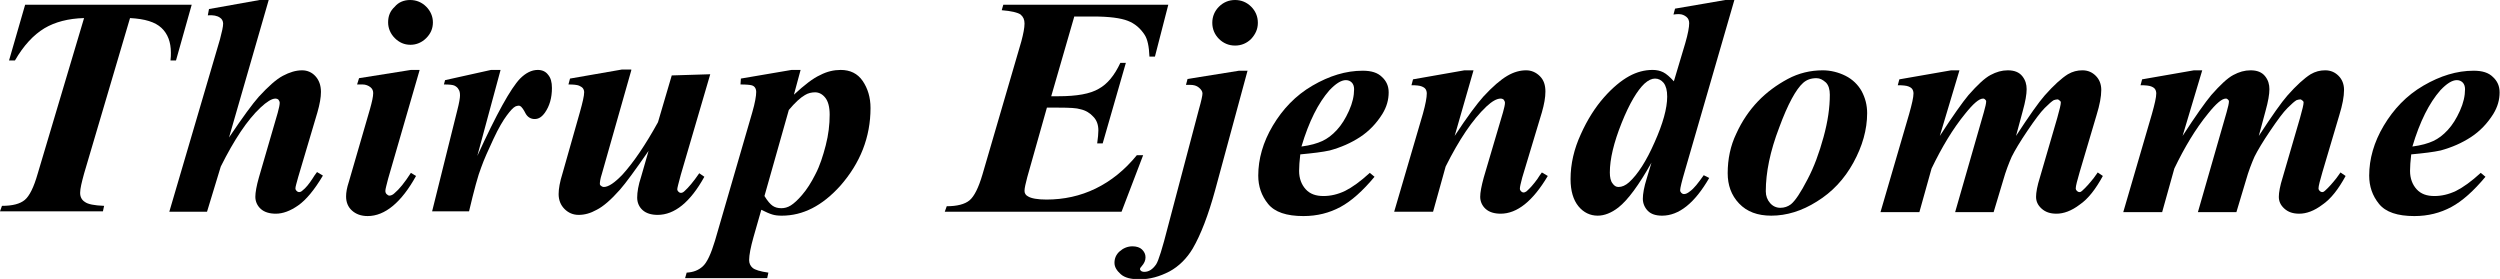
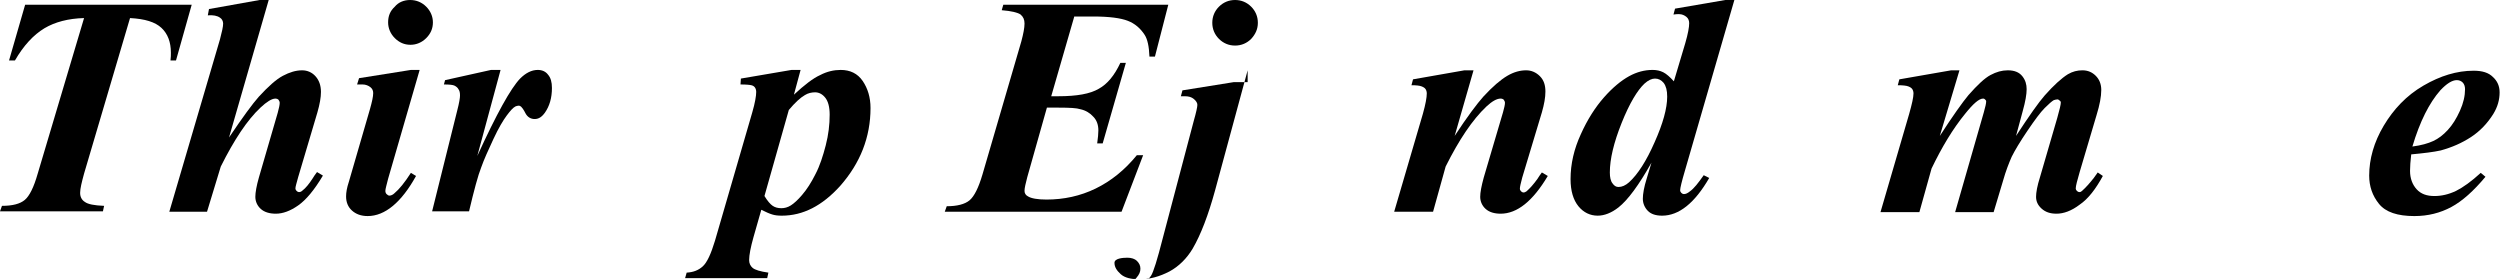
<svg xmlns="http://www.w3.org/2000/svg" version="1.1" id="Layer_1" x="0px" y="0px" viewBox="0 0 636.4 71" style="enable-background:new 0 0 636.4 71;" xml:space="preserve">
  <g>
    <path d="M6.4,1.2h42.4l-4,14.2h-1.4c0.1-0.8,0.1-1.4,0.1-2c0-2.7-0.8-4.8-2.4-6.3c-1.6-1.5-4.2-2.3-8-2.5L21.4,44.2 c-0.6,2.2-1,3.8-1,4.9c0,1,0.4,1.8,1.2,2.3c0.8,0.6,2.4,0.9,4.9,1l-0.3,1.4H0l0.5-1.4c2.7,0,4.6-0.5,5.8-1.5c1.2-1,2.3-3.2,3.3-6.7 L21.4,4.6c-4,0.1-7.4,1-10.1,2.6C8.5,8.9,6,11.6,3.8,15.4H2.3L6.4,1.2z" />
    <path d="M68.4,0L58.3,35c3.5-5.2,6-8.6,7.6-10.4c2.4-2.6,4.4-4.4,6.1-5.3c1.7-0.9,3.3-1.4,4.9-1.4c1.3,0,2.5,0.5,3.4,1.5 c0.9,1,1.4,2.3,1.4,4c0,1.4-0.3,3.1-0.9,5.2l-4.9,16.5c-0.4,1.5-0.7,2.4-0.7,2.9c0,0.2,0.1,0.4,0.3,0.6c0.2,0.2,0.4,0.3,0.6,0.3 c0.3,0,0.6-0.1,0.9-0.4c0.8-0.6,1.7-1.7,2.6-3.1c0.2-0.4,0.6-0.9,1.1-1.6l1.5,0.9c-2.2,3.7-4.3,6.2-6.3,7.6c-2,1.4-3.9,2.1-5.7,2.1 c-1.6,0-2.9-0.4-3.8-1.2c-0.9-0.8-1.4-1.9-1.4-3.1c0-1.1,0.3-2.8,0.9-4.9l4.8-16.5c0.3-1.1,0.5-2,0.5-2.5c0-0.3-0.1-0.5-0.3-0.8 c-0.2-0.2-0.5-0.3-0.8-0.3c-0.9,0-2.2,0.8-3.8,2.3c-3.4,3.2-6.7,8.2-10.1,15l-3.5,11.5h-9.6L56,10c0.5-1.9,0.8-3.2,0.8-4 c0-0.6-0.3-1.2-0.8-1.5c-0.7-0.5-1.7-0.7-3.1-0.6l0.3-1.6L66.1,0H68.4z" />
    <path d="M106.8,17.9l-8,27.6c-0.4,1.6-0.7,2.6-0.7,3.1c0,0.3,0.1,0.6,0.3,0.8c0.2,0.2,0.5,0.4,0.7,0.4c0.4,0,0.9-0.2,1.3-0.6 c1.2-1,2.6-2.7,4.2-5.2l1.3,0.8C102.2,51.5,98,55,93.6,55c-1.7,0-3-0.5-4-1.4c-1-0.9-1.5-2.1-1.5-3.6c0-1,0.2-2.2,0.7-3.7l5.4-18.6 c0.5-1.8,0.8-3.1,0.8-4c0-0.6-0.2-1.1-0.7-1.5c-0.5-0.4-1.2-0.7-2-0.7c-0.4,0-0.9,0-1.4,0l0.5-1.6l13.2-2.1H106.8z M104.4,0 c1.6,0,3,0.6,4.1,1.7c1.1,1.1,1.7,2.5,1.7,4c0,1.6-0.6,2.9-1.7,4c-1.1,1.1-2.5,1.7-4,1.7c-1.6,0-2.9-0.6-4-1.7 c-1.1-1.1-1.7-2.5-1.7-4c0-1.6,0.5-2.9,1.7-4C101.4,0.6,102.8,0,104.4,0z" />
    <path d="M127.4,17.9l-5.9,21.8C126.4,29,130,22.5,132.4,20c1.4-1.4,2.9-2.2,4.5-2.2c1.1,0,2,0.4,2.6,1.2c0.7,0.8,1,1.9,1,3.4 c0,2.5-0.6,4.6-1.8,6.3c-0.8,1.1-1.6,1.6-2.6,1.6c-1,0-1.8-0.5-2.3-1.4c-0.5-1-0.9-1.5-1.1-1.7c-0.2-0.2-0.4-0.3-0.7-0.3 c-0.3,0-0.5,0.1-0.8,0.2c-0.6,0.3-1.3,1.1-2.2,2.3c-0.9,1.2-2.1,3.2-3.4,6c-1.3,2.8-2.4,5.2-3.1,7.2c-0.8,2-1.8,5.7-3.1,11.2h-9.4 l6.4-25.7c0.5-1.9,0.7-3.2,0.7-3.8c0-0.7-0.1-1.2-0.4-1.6c-0.2-0.4-0.6-0.7-1-0.9c-0.4-0.2-1.3-0.3-2.7-0.3l0.3-1.1l11.7-2.6H127.4 z" />
-     <path d="M160.7,17.9l-7.5,26.4c-0.4,1.2-0.5,2.1-0.5,2.5c0,0.2,0.1,0.4,0.3,0.5c0.2,0.2,0.5,0.3,0.7,0.3c1.2,0,2.8-1.1,4.8-3.2 c2.8-3.1,5.8-7.5,9-13.3l3.5-11.9l9.8-0.3l-7.5,25.6c-0.6,2.2-0.9,3.4-0.9,3.7c0,0.2,0.1,0.4,0.3,0.6c0.2,0.2,0.4,0.3,0.6,0.3 c0.4,0,0.7-0.2,1-0.5c0.9-0.8,2.2-2.3,3.7-4.5l1.3,0.9c-3.6,6.5-7.6,9.7-11.9,9.7c-1.6,0-2.9-0.4-3.8-1.2c-0.9-0.8-1.4-1.9-1.4-3.2 c0-1.4,0.3-3.2,1-5.3l1.9-6.6c-3.4,4.9-5.8,8.2-7.3,9.9c-2.3,2.6-4.3,4.3-5.9,5.1c-1.6,0.9-3.1,1.3-4.6,1.3c-1.4,0-2.6-0.5-3.6-1.5 c-1-1-1.5-2.3-1.5-3.8c0-1.3,0.3-3.1,1-5.3l4.4-15.5c0.7-2.5,1.1-4.2,1.1-5.1c0-0.4-0.1-0.7-0.3-1c-0.2-0.3-0.6-0.5-1-0.7 c-0.5-0.2-1.4-0.3-2.7-0.3l0.4-1.5l13.2-2.3H160.7z" />
    <path d="M188.6,20l12.9-2.2h2.3l-1.7,6.3c2.7-2.5,4.9-4.2,6.7-5c1.7-0.9,3.5-1.3,5.2-1.3c2.4,0,4.3,0.9,5.6,2.8 c1.3,1.9,2,4.2,2,6.9c0,7.4-2.6,14-7.7,19.8c-4.6,5.1-9.5,7.6-14.9,7.6c-1,0-1.8-0.1-2.4-0.3c-0.7-0.2-1.6-0.6-2.8-1.2l-2,7 c-0.7,2.5-1.1,4.5-1.1,5.8c0,0.8,0.3,1.5,0.9,2c0.6,0.5,1.9,0.9,4,1.2l-0.3,1.4h-20.9l0.4-1.4c1.7-0.1,3-0.6,4.1-1.6 c1.1-1,2.1-3.2,3.1-6.5l9.5-32.7c0.7-2.4,1-4.2,1-5.2c0-0.4-0.1-0.8-0.3-1.1c-0.2-0.3-0.5-0.5-0.9-0.6c-0.4-0.1-1.3-0.2-2.8-0.2 L188.6,20z M194.6,49.9c0.8,1.3,1.5,2.1,2.1,2.5c0.6,0.4,1.3,0.6,2.2,0.6c0.8,0,1.6-0.2,2.4-0.7c0.8-0.5,1.8-1.4,2.9-2.7 c1.2-1.4,2.3-3.1,3.4-5.3c1.1-2.1,1.9-4.6,2.6-7.3s1-5.3,1-7.8c0-2-0.4-3.4-1.1-4.3c-0.7-0.9-1.6-1.4-2.6-1.4 c-0.9,0-1.8,0.2-2.6,0.7c-1.2,0.7-2.5,1.9-4.1,3.8L194.6,49.9z" />
    <path d="M273.5,4.1l-5.9,20.4h1.8c4.7,0,8.1-0.6,10.3-1.9c2.2-1.2,4-3.4,5.5-6.6h1.4l-5.9,20.5h-1.4c0.2-1.4,0.3-2.5,0.3-3.3 c0-1.4-0.4-2.6-1.3-3.5c-0.8-0.9-1.9-1.6-3.3-1.9c-0.9-0.3-2.7-0.4-5.5-0.4h-3l-5,17.7c-0.4,1.6-0.7,2.7-0.7,3.5 c0,0.6,0.3,1.1,0.9,1.4c0.8,0.5,2.4,0.8,4.7,0.8c4.4,0,8.6-0.9,12.5-2.8c3.9-1.9,7.4-4.7,10.5-8.5h1.6l-5.5,14.4h-45l0.5-1.4 c2.6,0,4.6-0.5,5.8-1.5c1.2-1,2.3-3.2,3.3-6.6l9.9-33.9c0.5-1.9,0.8-3.4,0.8-4.5c0-1-0.3-1.7-1-2.3c-0.7-0.5-2.3-0.9-4.8-1.1 l0.4-1.4h42l-3.4,13.2h-1.4c-0.1-2.6-0.5-4.4-1.2-5.5c-1.1-1.7-2.5-2.9-4.3-3.6s-4.7-1.1-8.8-1.1H273.5z" />
-     <path d="M317.6,17.9l-8.3,30.6c-1.7,6.2-3.6,11.2-5.7,14.8c-1.5,2.5-3.5,4.5-5.9,5.8c-2.5,1.3-5,2-7.6,2c-2.2,0-3.8-0.4-4.8-1.3 c-1-0.9-1.6-1.8-1.6-2.9s0.4-2.1,1.3-2.9s2-1.3,3.3-1.3c1,0,1.9,0.3,2.4,0.8c0.6,0.6,0.9,1.2,0.9,2c0,0.8-0.3,1.5-1,2.3 c-0.3,0.3-0.4,0.5-0.4,0.7c0,0.2,0.1,0.3,0.3,0.5c0.2,0.1,0.4,0.2,0.8,0.2c1.1,0,2.1-0.6,3-1.9c0.6-0.9,1.6-4.1,3-9.6l7.9-29.9 c0.6-2.1,0.9-3.5,0.9-4c0-0.5-0.3-1-0.9-1.5c-0.6-0.5-1.3-0.7-2.3-0.7c-0.3,0-0.6,0-1,0l0.4-1.5l13.1-2.1H317.6z M314.4,0 c1.6,0,3,0.6,4.1,1.7c1.1,1.1,1.7,2.5,1.7,4.1c0,1.6-0.6,2.9-1.7,4.1c-1.1,1.1-2.5,1.7-4.1,1.7c-1.6,0-3-0.6-4.1-1.7 c-1.1-1.1-1.7-2.5-1.7-4.1c0-1.6,0.6-3,1.7-4.1C311.4,0.6,312.8,0,314.4,0z" />
-     <path d="M331,39.3c-0.2,1.7-0.3,3.1-0.3,4.2c0,1.9,0.6,3.5,1.7,4.7c1.1,1.2,2.6,1.7,4.5,1.7c1.8,0,3.6-0.4,5.5-1.3 c1.8-0.9,3.9-2.4,6.3-4.6l1.2,1c-3,3.6-5.9,6.2-8.7,7.7c-2.8,1.5-5.9,2.3-9.4,2.3c-4.3,0-7.3-1-9-3.1c-1.7-2.1-2.5-4.5-2.5-7.2 c0-4.2,1.2-8.5,3.7-12.7s5.8-7.7,10.1-10.2s8.5-3.8,12.8-3.8c2.2,0,3.8,0.5,4.9,1.6c1.1,1,1.7,2.3,1.7,3.9c0,1.9-0.5,3.7-1.6,5.5 c-1.5,2.4-3.4,4.4-5.7,5.9c-2.3,1.5-4.8,2.6-7.7,3.4C336.7,38.7,334.2,39,331,39.3z M331.3,37.3c2.3-0.3,4-0.8,5.3-1.4 c1.3-0.6,2.5-1.5,3.7-2.8c1.2-1.3,2.2-2.9,3.1-4.9c0.9-2,1.3-3.8,1.3-5.5c0-0.7-0.2-1.3-0.6-1.7c-0.4-0.4-0.9-0.6-1.5-0.6 c-1.2,0-2.6,0.9-4.2,2.6C335.6,26.2,333.2,30.9,331.3,37.3z" />
+     <path d="M317.6,17.9l-8.3,30.6c-1.7,6.2-3.6,11.2-5.7,14.8c-1.5,2.5-3.5,4.5-5.9,5.8c-2.5,1.3-5,2-7.6,2c-2.2,0-3.8-0.4-4.8-1.3 c-1-0.9-1.6-1.8-1.6-2.9s2-1.3,3.3-1.3c1,0,1.9,0.3,2.4,0.8c0.6,0.6,0.9,1.2,0.9,2c0,0.8-0.3,1.5-1,2.3 c-0.3,0.3-0.4,0.5-0.4,0.7c0,0.2,0.1,0.3,0.3,0.5c0.2,0.1,0.4,0.2,0.8,0.2c1.1,0,2.1-0.6,3-1.9c0.6-0.9,1.6-4.1,3-9.6l7.9-29.9 c0.6-2.1,0.9-3.5,0.9-4c0-0.5-0.3-1-0.9-1.5c-0.6-0.5-1.3-0.7-2.3-0.7c-0.3,0-0.6,0-1,0l0.4-1.5l13.1-2.1H317.6z M314.4,0 c1.6,0,3,0.6,4.1,1.7c1.1,1.1,1.7,2.5,1.7,4.1c0,1.6-0.6,2.9-1.7,4.1c-1.1,1.1-2.5,1.7-4.1,1.7c-1.6,0-3-0.6-4.1-1.7 c-1.1-1.1-1.7-2.5-1.7-4.1c0-1.6,0.6-3,1.7-4.1C311.4,0.6,312.8,0,314.4,0z" />
    <path d="M375.1,17.9l-4.8,16.7c3.2-4.9,5.7-8.2,7.3-10c2.4-2.6,4.4-4.3,6.1-5.3s3.3-1.4,4.8-1.4c1.3,0,2.5,0.5,3.5,1.5 c1,1,1.4,2.3,1.4,3.9c0,1.5-0.3,3.2-0.9,5.3l-5,16.6c-0.4,1.5-0.6,2.4-0.6,2.8c0,0.3,0.1,0.5,0.3,0.7c0.2,0.2,0.4,0.3,0.6,0.3 c0.3,0,0.5-0.1,0.8-0.3c0.9-0.8,1.8-1.8,2.8-3.2c0.2-0.4,0.6-0.9,1.1-1.6l1.5,0.9c-3.8,6.4-7.8,9.6-12,9.6c-1.6,0-2.9-0.4-3.8-1.2 c-0.9-0.8-1.4-1.9-1.4-3.1c0-1.1,0.3-2.7,0.9-4.9l4.9-16.6c0.3-1.1,0.5-1.9,0.5-2.4c0-0.3-0.1-0.5-0.3-0.8 c-0.2-0.2-0.5-0.3-0.8-0.3c-1,0-2.2,0.7-3.6,2c-3.6,3.4-7,8.5-10.4,15.3l-3.2,11.5h-9.9l7.3-24.9c0.7-2.5,1-4.2,1-5.2 c0-0.4-0.1-0.8-0.3-1.1c-0.2-0.3-0.5-0.5-1-0.7c-0.5-0.2-1.3-0.3-2.6-0.3l0.4-1.5l13.1-2.3H375.1z" />
    <path d="M441.5,0l-12.6,43.5c-0.8,2.7-1.2,4.4-1.2,4.9c0,0.3,0.1,0.5,0.3,0.7c0.2,0.2,0.4,0.3,0.7,0.3c0.4,0,0.9-0.2,1.5-0.7 c1-0.7,2.1-2.1,3.5-4.1l1.4,0.7c-3.7,6.4-7.7,9.6-12,9.6c-1.6,0-2.8-0.4-3.6-1.2c-0.8-0.8-1.3-1.9-1.3-3.1c0-1.2,0.3-3,1-5.2l1.2-4 c-3.2,5.7-6,9.5-8.4,11.4c-1.8,1.4-3.6,2.1-5.3,2.1c-1.9,0-3.6-0.8-4.9-2.4c-1.3-1.6-2-3.9-2-6.9c0-3.9,0.9-7.7,2.6-11.4 c1.7-3.8,3.7-6.9,5.9-9.4c2.2-2.5,4.4-4.3,6.4-5.4s4-1.6,6-1.6c1,0,1.9,0.2,2.7,0.6c0.8,0.4,1.7,1.2,2.7,2.3l2.9-9.7 c0.7-2.4,1-4.1,1-5.1c0-0.6-0.2-1.2-0.7-1.6c-0.5-0.4-1.1-0.7-1.9-0.7c-0.4,0-0.8,0-1.4,0.1l0.4-1.5L439.2,0H441.5z M424.4,24.6 c0-1.6-0.3-2.7-0.9-3.5c-0.6-0.7-1.3-1.1-2.2-1.1c-0.8,0-1.7,0.4-2.7,1.3c-1.8,1.7-3.8,5-5.8,10c-2,5-3,9.2-3,12.6 c0,1.2,0.2,2.2,0.7,2.8c0.4,0.6,0.9,0.9,1.5,0.9c0.9,0,1.8-0.4,2.7-1.2c2.2-2,4.4-5.4,6.5-10.2C423.3,31.5,424.4,27.6,424.4,24.6z" />
-     <path d="M464,17.9c2,0,4,0.5,5.8,1.4c1.8,0.9,3.2,2.3,4.1,3.9c0.9,1.7,1.4,3.5,1.4,5.6c0,4.2-1.2,8.4-3.5,12.6 c-2.3,4.2-5.4,7.5-9.3,9.9c-3.8,2.4-7.7,3.6-11.6,3.6c-3.5,0-6.2-1-8.2-3.1s-2.9-4.7-2.9-7.7c0-3.6,0.7-7,2.2-10.1 c1.4-3.1,3.3-5.9,5.5-8.2c2.2-2.3,4.8-4.2,7.6-5.7C457.9,18.6,460.9,17.9,464,17.9z M462.4,19.9c-1.4,0-2.5,0.4-3.4,1.2 c-1.8,1.6-3.9,5.4-6.1,11.4c-2.3,6-3.4,11.4-3.4,16.2c0,1.2,0.4,2.2,1.1,3c0.7,0.8,1.6,1.2,2.6,1.2c1,0,1.9-0.3,2.7-0.9 c1.1-0.9,2.5-3,4.2-6.3c1.7-3.2,3-6.8,4.1-10.8s1.6-7.5,1.6-10.8c0-1.3-0.3-2.4-1-3.1C464,20.3,463.3,19.9,462.4,19.9z" />
    <path d="M498.8,17.9l-5,16.7c3.3-5.1,5.8-8.6,7.3-10.4c2.3-2.6,4.1-4.3,5.6-5.1c1.5-0.8,2.9-1.2,4.4-1.2c1.7,0,2.9,0.5,3.7,1.5 s1.1,2.1,1.1,3.3c0,1.3-0.3,3.1-1,5.6l-1.7,6.3c3.4-5.2,5.8-8.6,7.3-10.3c2.3-2.6,4.3-4.4,5.9-5.4c1.2-0.7,2.4-1,3.7-1 c1.4,0,2.5,0.5,3.4,1.4c0.9,0.9,1.4,2.1,1.4,3.6c0,1.7-0.4,3.8-1.2,6.4l-4.3,14.5c-0.6,2.1-1,3.5-1,4.2c0,0.2,0.1,0.4,0.3,0.6 c0.2,0.2,0.4,0.3,0.6,0.3c0.3,0,0.5-0.1,0.7-0.3c0.9-0.8,1.9-1.9,3-3.3c0.2-0.3,0.6-0.8,1-1.4l1.3,0.9c-1.8,3.3-3.7,5.8-5.9,7.3 c-2.1,1.6-4.1,2.3-5.9,2.3c-1.6,0-2.8-0.4-3.8-1.3c-1-0.9-1.4-1.9-1.4-3c0-1.1,0.3-2.8,1-5l4.4-15.1c0.6-2.1,0.9-3.4,0.9-3.9 c0-0.2-0.1-0.4-0.3-0.5c-0.2-0.2-0.4-0.3-0.5-0.3c-0.3,0-0.7,0.1-1,0.2c-0.5,0.3-1.2,0.9-2.3,2s-2.5,3-4.4,5.8 c-1.9,2.8-3.2,5-4,6.6c-0.7,1.6-1.5,3.6-2.2,6.1l-2.4,8h-9.8l7.3-25.4c0.4-1.4,0.6-2.3,0.6-2.8c0-0.2-0.1-0.3-0.3-0.5 c-0.2-0.2-0.3-0.2-0.5-0.2c-1,0-2.5,1.3-4.5,3.8c-3.2,3.9-6,8.6-8.6,14l-3.1,11.1h-9.9l7.3-25c0.7-2.5,1.1-4.2,1.1-5.2 c0-0.4-0.1-0.8-0.3-1.1c-0.2-0.3-0.5-0.5-1-0.7c-0.5-0.2-1.4-0.3-2.7-0.3l0.4-1.5l13.2-2.3H498.8z" />
-     <path d="M560.6,17.9l-5,16.7c3.3-5.1,5.8-8.6,7.3-10.4c2.3-2.6,4.1-4.3,5.6-5.1c1.5-0.8,2.9-1.2,4.4-1.2c1.7,0,2.9,0.5,3.7,1.5 s1.1,2.1,1.1,3.3c0,1.3-0.3,3.1-1,5.6l-1.7,6.3c3.4-5.2,5.8-8.6,7.3-10.3c2.3-2.6,4.3-4.4,5.9-5.4c1.2-0.7,2.4-1,3.7-1 c1.4,0,2.5,0.5,3.4,1.4c0.9,0.9,1.4,2.1,1.4,3.6c0,1.7-0.4,3.8-1.2,6.4l-4.3,14.5c-0.6,2.1-1,3.5-1,4.2c0,0.2,0.1,0.4,0.3,0.6 c0.2,0.2,0.4,0.3,0.6,0.3c0.3,0,0.5-0.1,0.7-0.3c0.9-0.8,1.9-1.9,3-3.3c0.2-0.3,0.6-0.8,1-1.4l1.3,0.9c-1.8,3.3-3.7,5.8-5.9,7.3 c-2.1,1.6-4.1,2.3-5.9,2.3c-1.6,0-2.8-0.4-3.8-1.3c-1-0.9-1.4-1.9-1.4-3c0-1.1,0.3-2.8,1-5l4.4-15.1c0.6-2.1,0.9-3.4,0.9-3.9 c0-0.2-0.1-0.4-0.3-0.5c-0.2-0.2-0.4-0.3-0.5-0.3c-0.3,0-0.7,0.1-1,0.2c-0.5,0.3-1.2,0.9-2.3,2s-2.5,3-4.4,5.8 c-1.9,2.8-3.2,5-4,6.6c-0.7,1.6-1.5,3.6-2.2,6.1l-2.4,8h-9.8l7.3-25.4c0.4-1.4,0.6-2.3,0.6-2.8c0-0.2-0.1-0.3-0.3-0.5 c-0.2-0.2-0.3-0.2-0.5-0.2c-1,0-2.5,1.3-4.5,3.8c-3.2,3.9-6,8.6-8.6,14l-3.1,11.1h-9.9l7.3-25c0.7-2.5,1.1-4.2,1.1-5.2 c0-0.4-0.1-0.8-0.3-1.1c-0.2-0.3-0.5-0.5-1-0.7c-0.5-0.2-1.4-0.3-2.7-0.3l0.4-1.5l13.2-2.3H560.6z" />
    <path d="M613.8,39.3c-0.2,1.7-0.3,3.1-0.3,4.2c0,1.9,0.6,3.5,1.7,4.7c1.1,1.2,2.6,1.7,4.5,1.7c1.8,0,3.6-0.4,5.5-1.3 c1.8-0.9,3.9-2.4,6.3-4.6l1.2,1c-3,3.6-5.9,6.2-8.7,7.7c-2.8,1.5-5.9,2.3-9.4,2.3c-4.3,0-7.3-1-9-3.1c-1.7-2.1-2.5-4.5-2.5-7.2 c0-4.2,1.2-8.5,3.7-12.7s5.8-7.7,10.1-10.2s8.5-3.8,12.8-3.8c2.2,0,3.8,0.5,4.9,1.6c1.1,1,1.7,2.3,1.7,3.9c0,1.9-0.5,3.7-1.6,5.5 c-1.5,2.4-3.4,4.4-5.7,5.9c-2.3,1.5-4.8,2.6-7.7,3.4C619.5,38.7,617,39,613.8,39.3z M614.1,37.3c2.3-0.3,4-0.8,5.3-1.4 c1.3-0.6,2.5-1.5,3.7-2.8c1.2-1.3,2.2-2.9,3.1-4.9c0.9-2,1.3-3.8,1.3-5.5c0-0.7-0.2-1.3-0.6-1.7c-0.4-0.4-0.9-0.6-1.5-0.6 c-1.2,0-2.6,0.9-4.2,2.6C618.4,26.2,616,30.9,614.1,37.3z" />
  </g>
</svg>